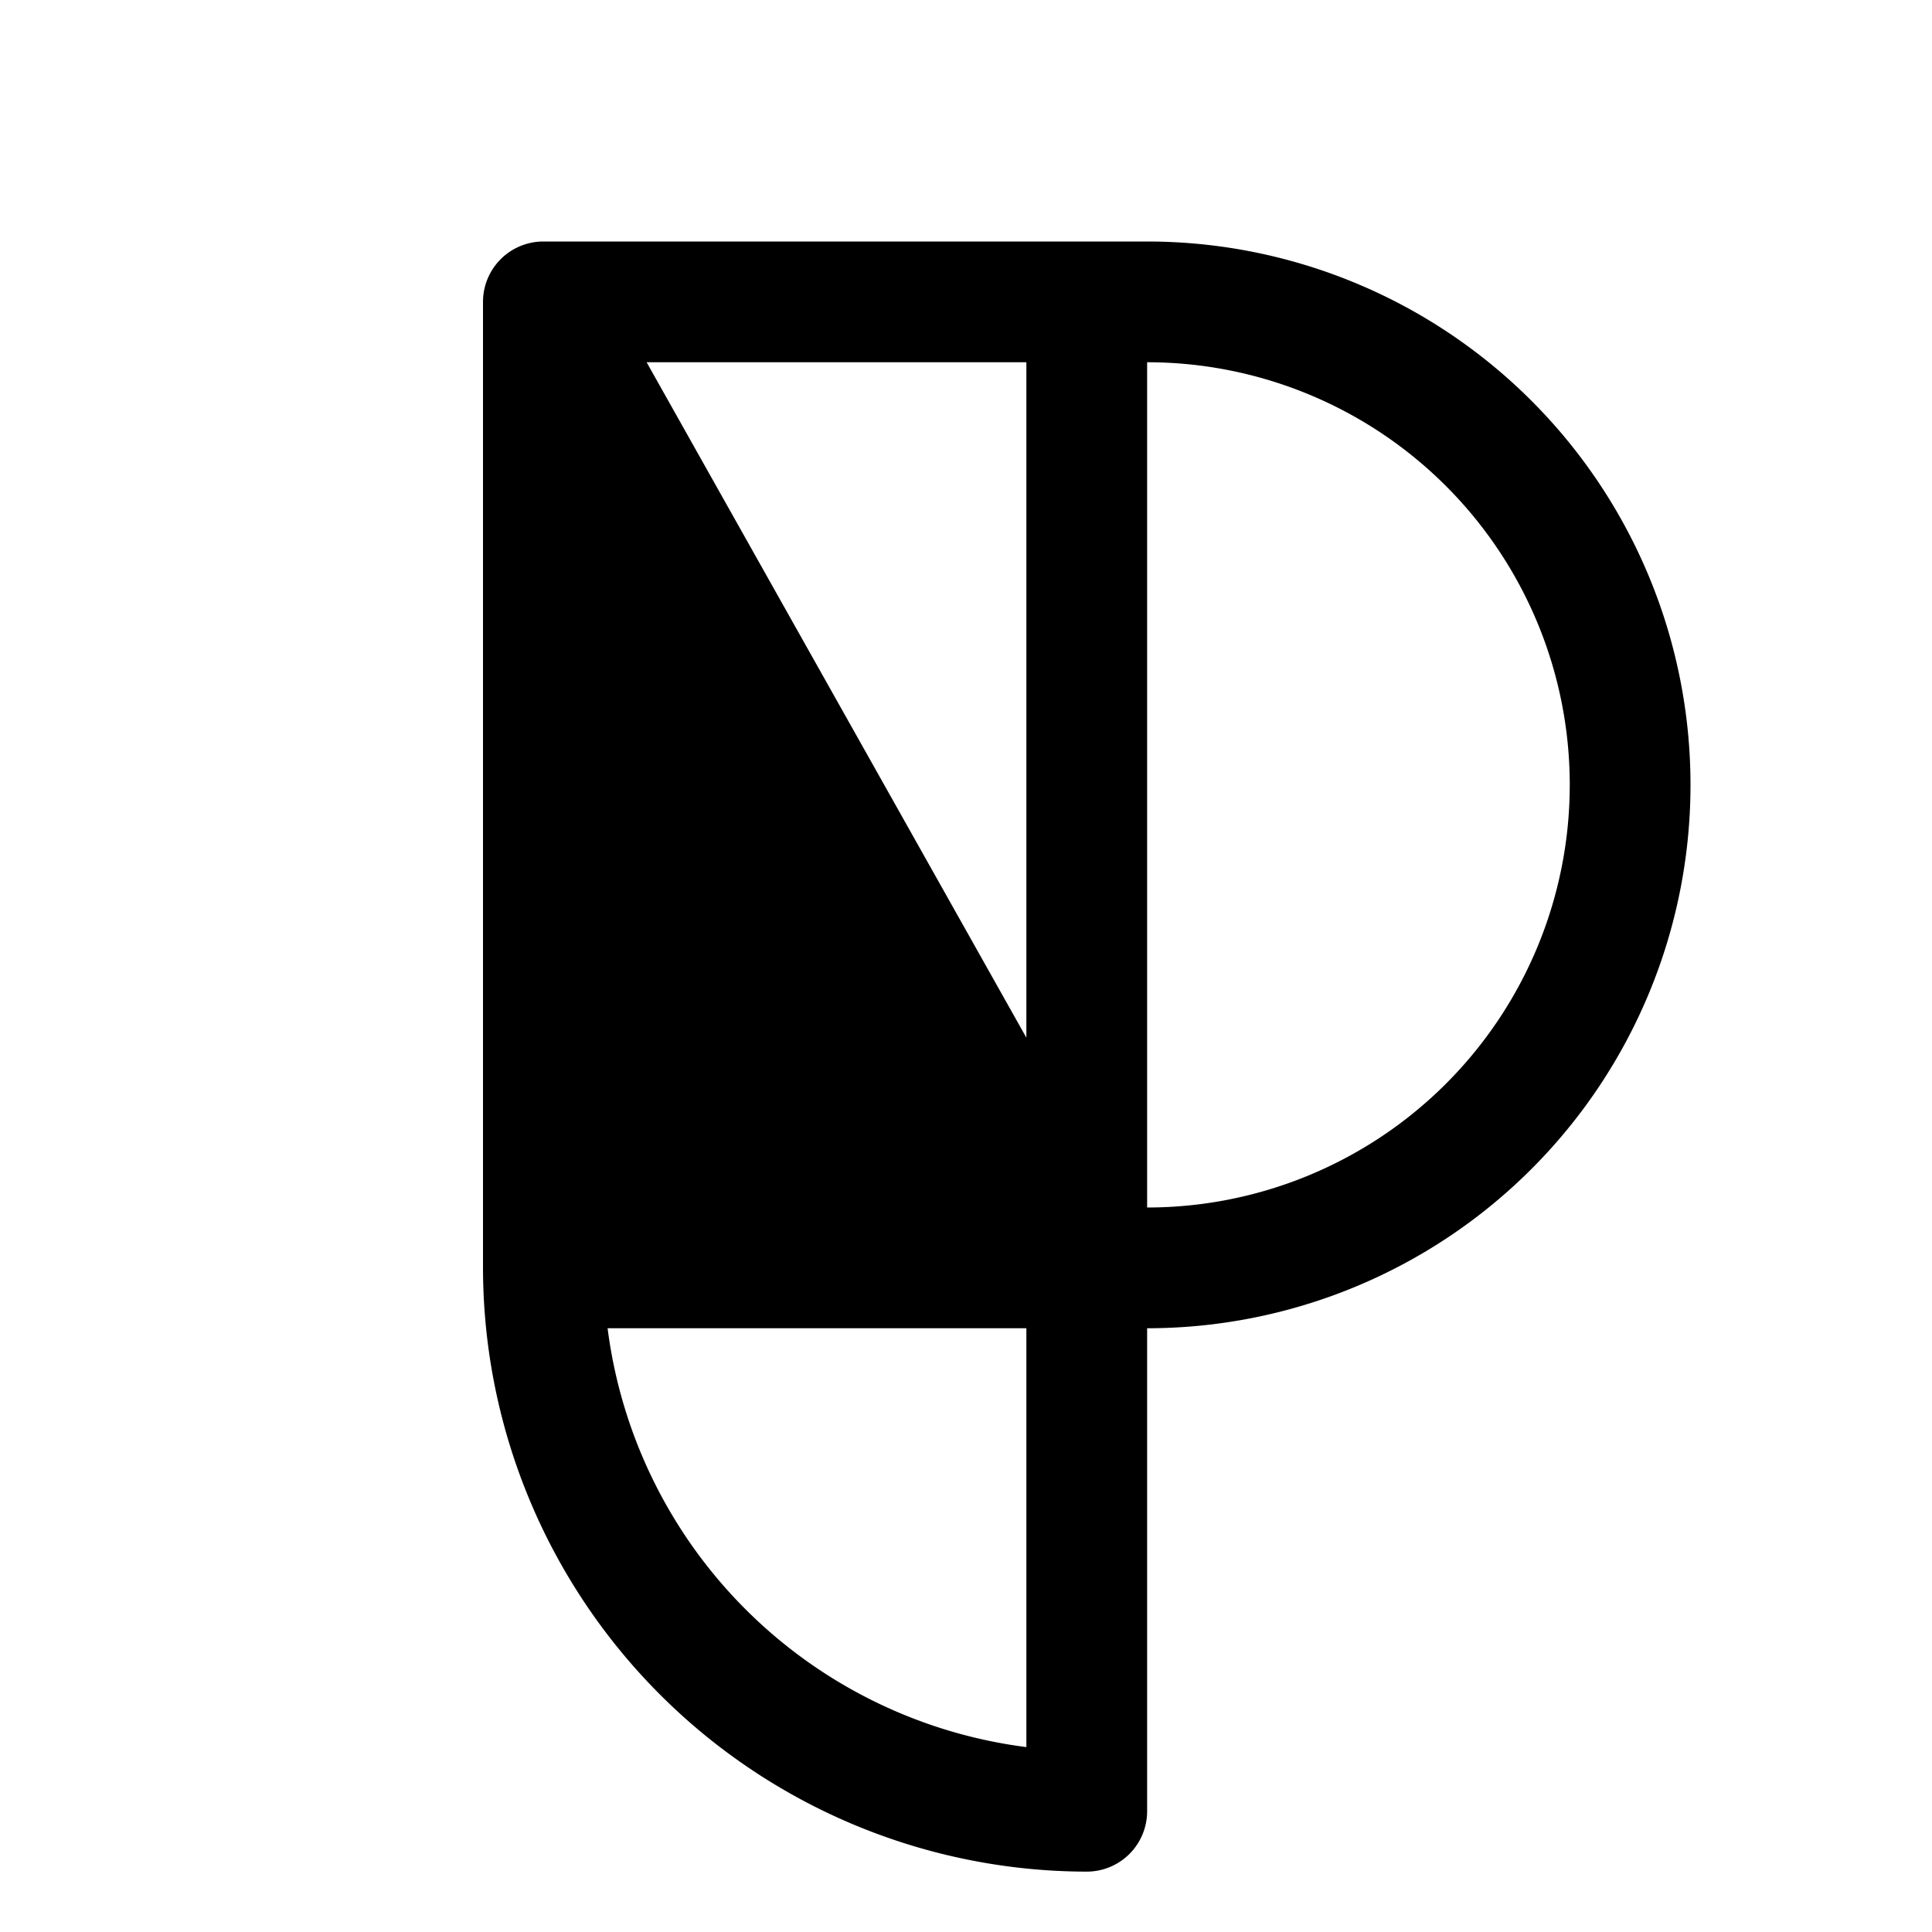
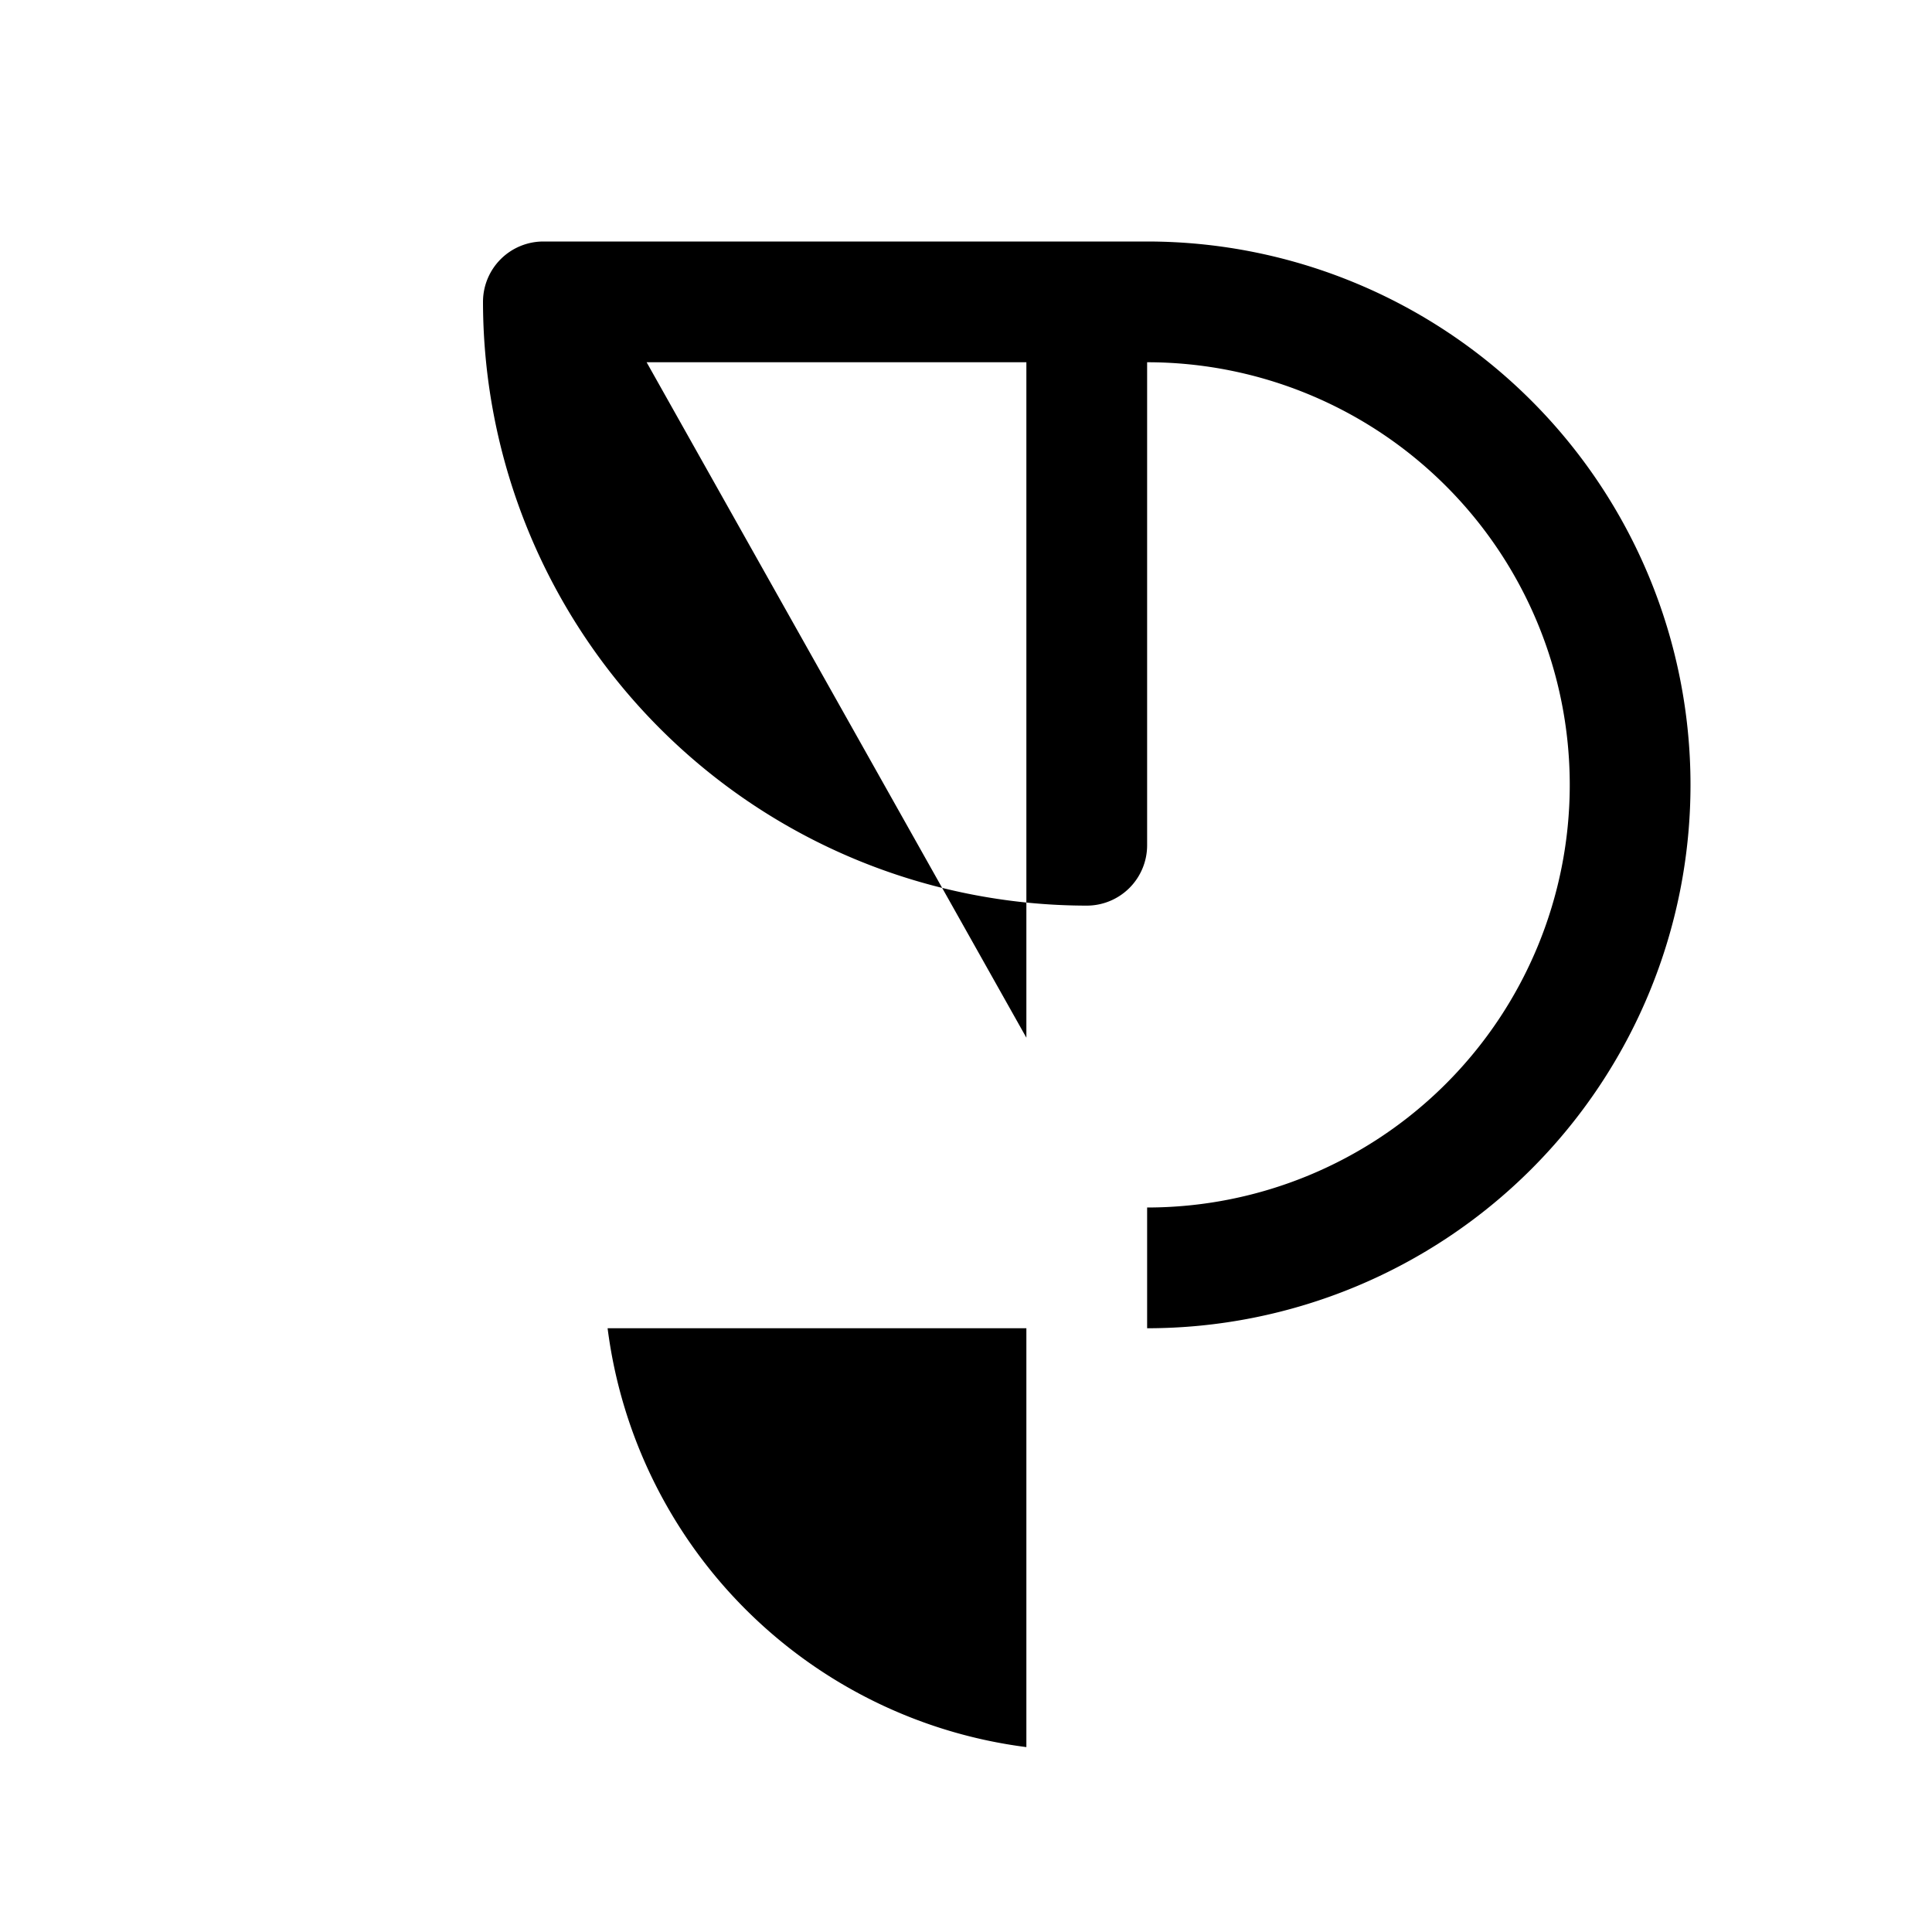
<svg xmlns="http://www.w3.org/2000/svg" viewBox="0 0 256 256" fill="currentColor">
-   <path d="M152,32H72a8,8,0,0,0-8,8V168a80.09,80.09,0,0,0,80,80,8,8,0,0,0,8-8V176a72,72,0,0,0,0-144ZM136,231.5A64.14,64.14,0,0,1,80.51,176H136Zm0-94L85.68,48H136ZM152,160V48a56,56,0,0,1,0,112Z" />
+   <path d="M152,32H72a8,8,0,0,0-8,8a80.09,80.09,0,0,0,80,80,8,8,0,0,0,8-8V176a72,72,0,0,0,0-144ZM136,231.5A64.14,64.14,0,0,1,80.51,176H136Zm0-94L85.68,48H136ZM152,160V48a56,56,0,0,1,0,112Z" />
</svg>